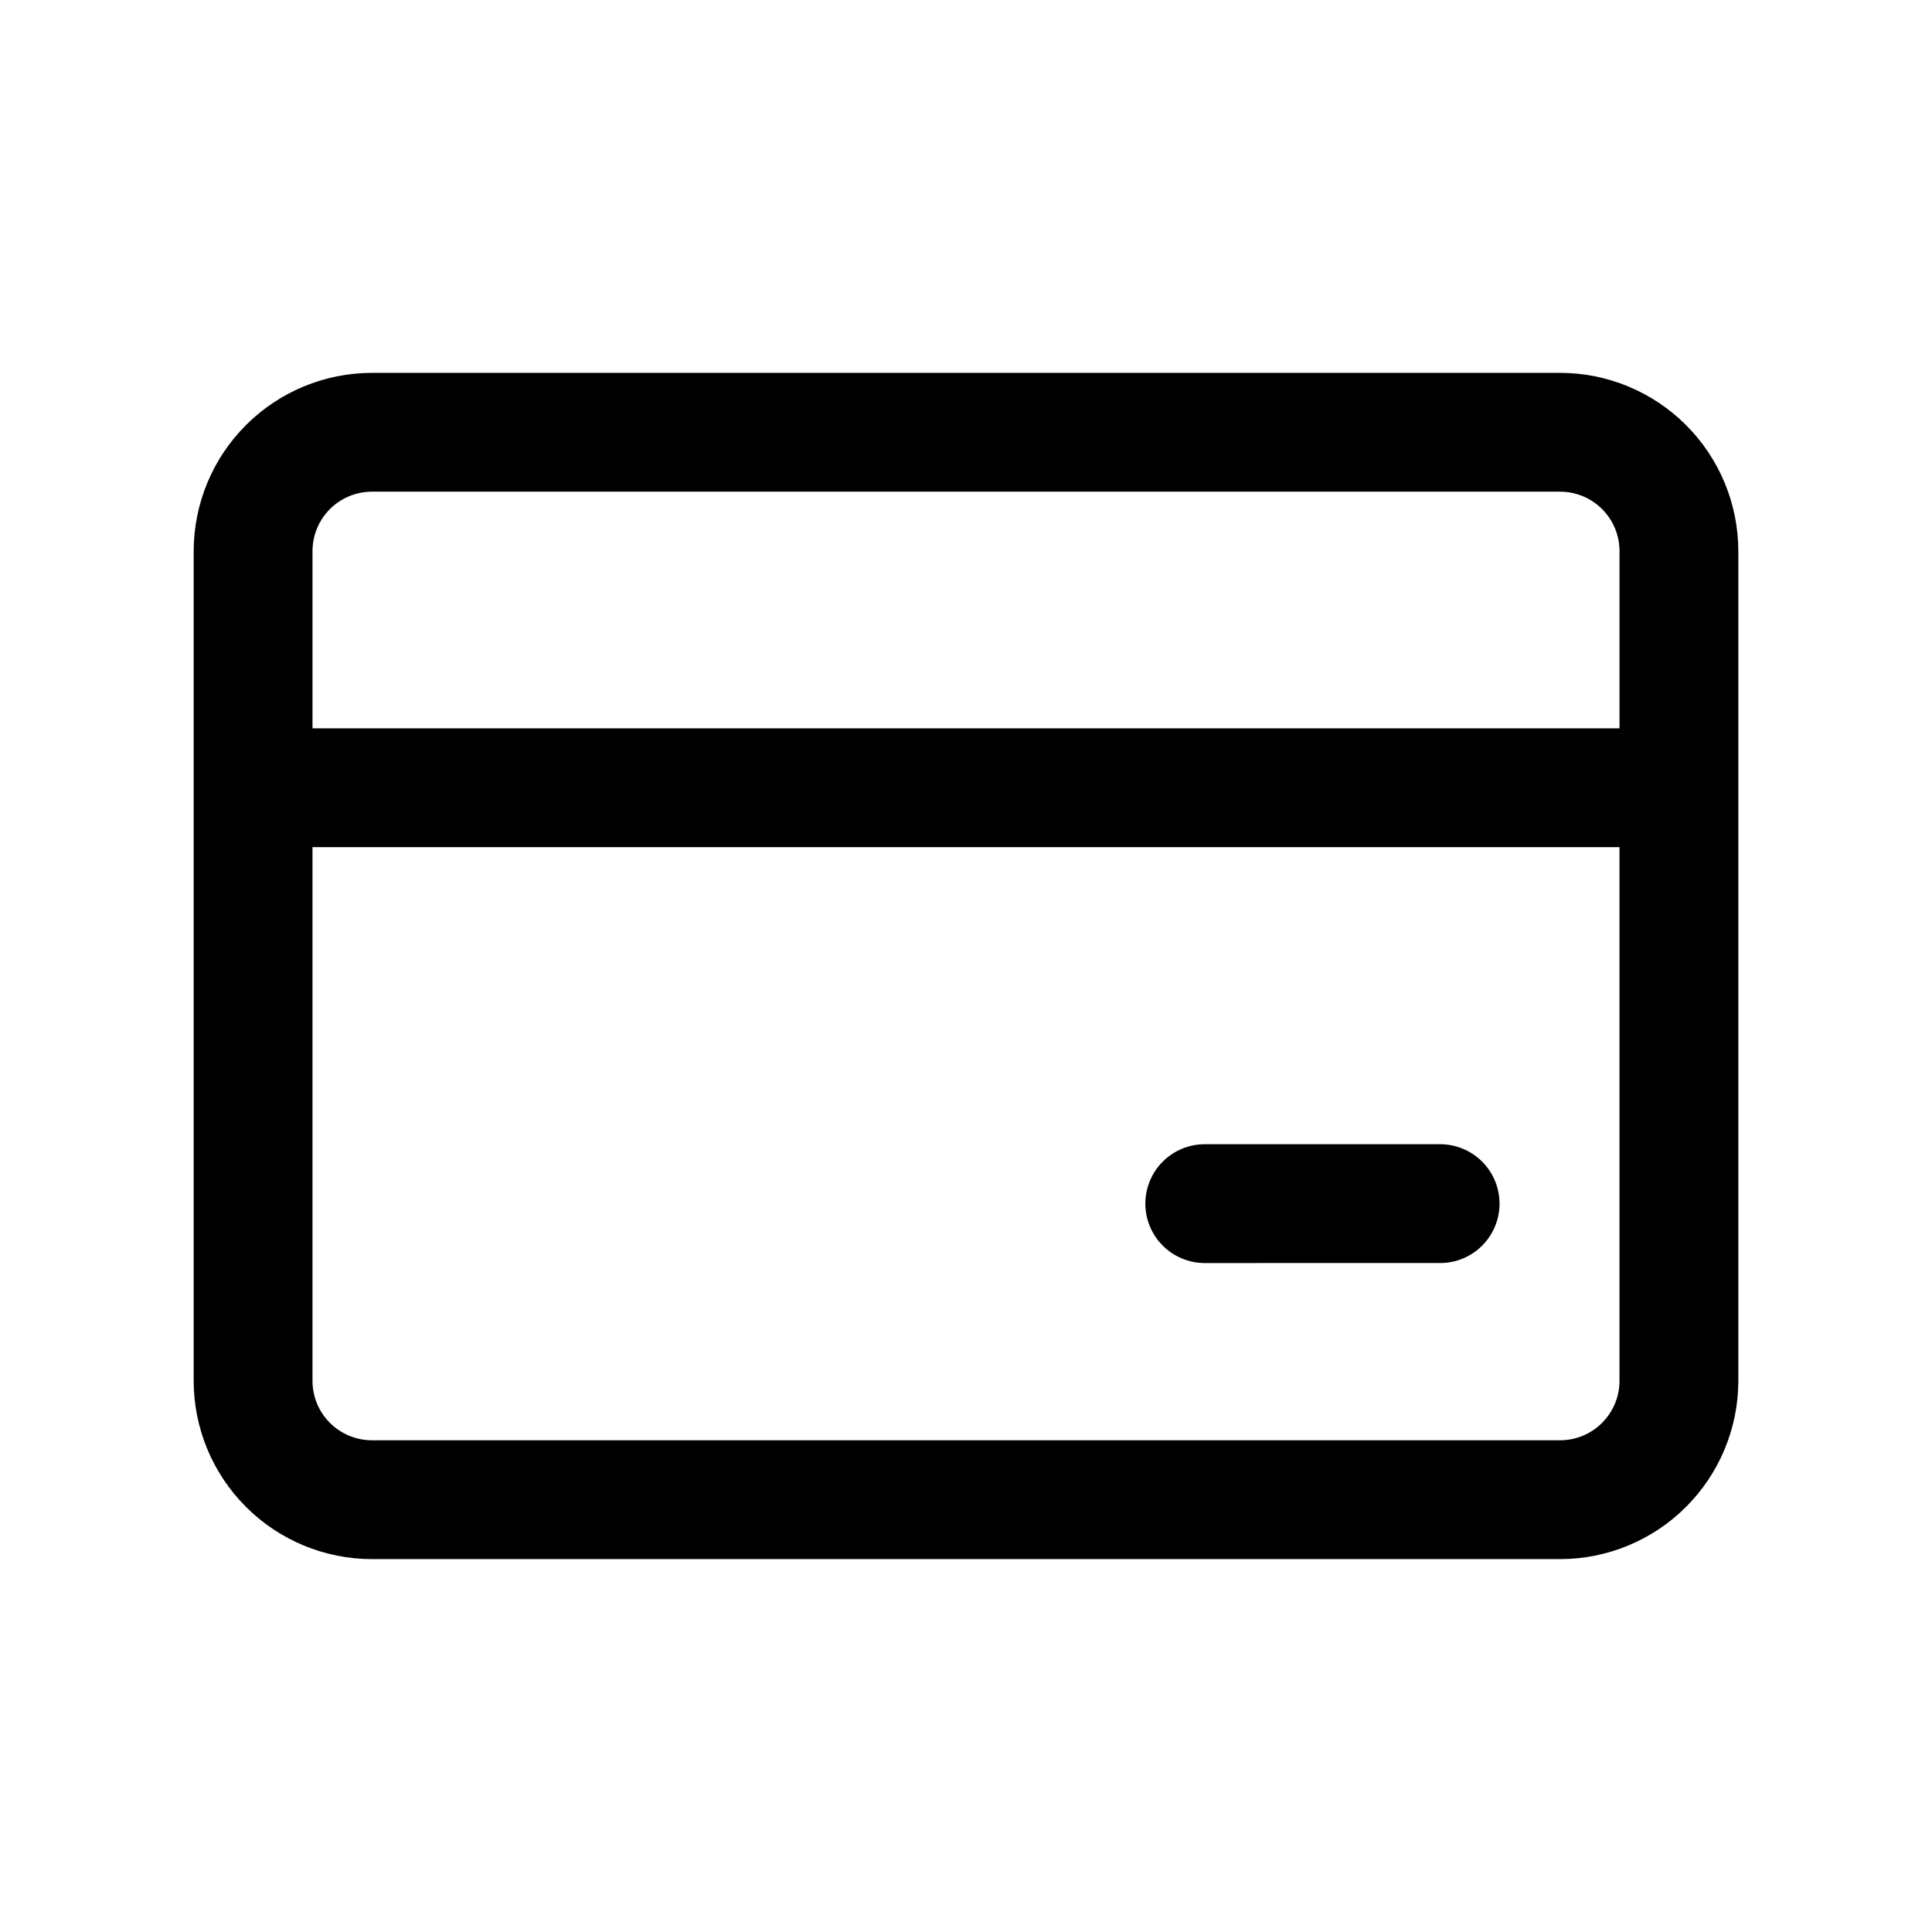
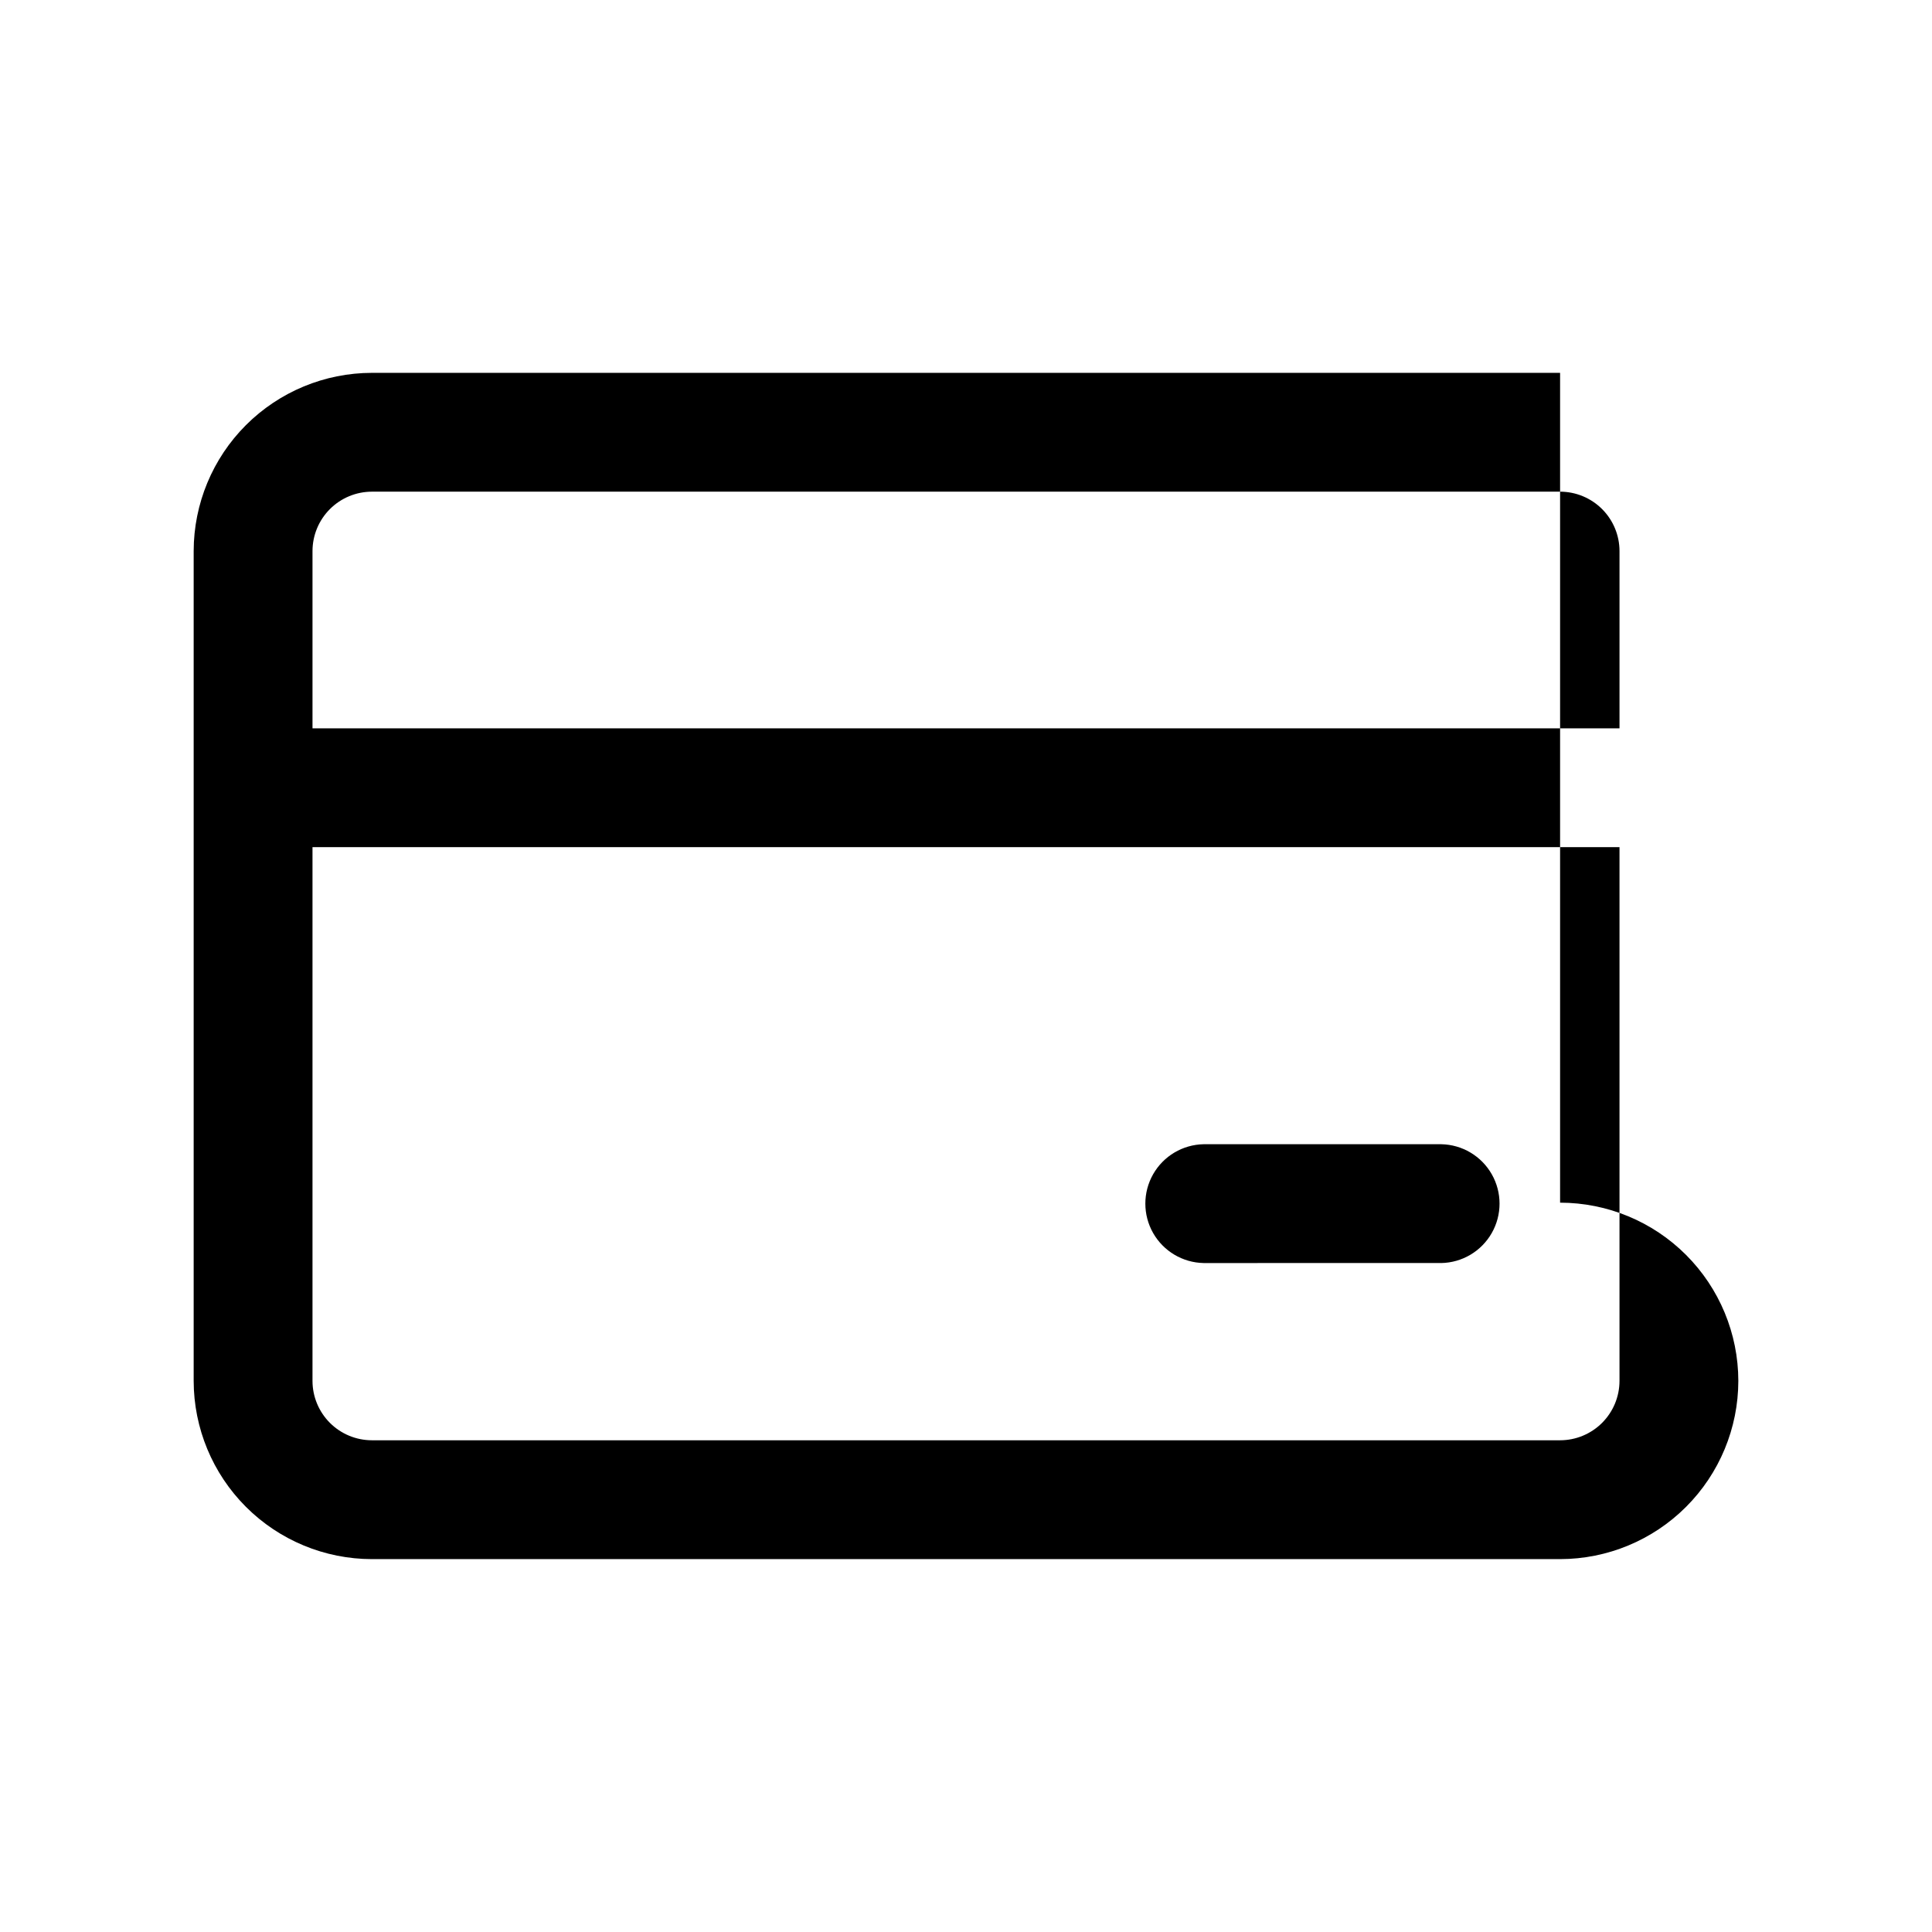
<svg xmlns="http://www.w3.org/2000/svg" fill="#000000" width="800px" height="800px" version="1.1" viewBox="144 144 512 512">
-   <path d="m557.44 242.81h-314.88c-12.523 0.012-24.527 4.992-33.383 13.848-8.855 8.855-13.836 20.859-13.852 33.383v219.91c0.016 12.523 4.996 24.527 13.852 33.383 8.855 8.855 20.859 13.836 33.383 13.848h314.88c12.523-0.012 24.531-4.992 33.383-13.848 8.855-8.855 13.836-20.859 13.852-33.383v-219.91c-0.016-12.523-4.996-24.527-13.852-33.383-8.852-8.855-20.859-13.836-33.383-13.848zm-314.88 31.488h314.88c4.176 0.004 8.18 1.664 11.129 4.613 2.953 2.953 4.613 6.957 4.617 11.129v46.973h-346.37v-46.973c0.004-4.172 1.664-8.176 4.617-11.129 2.953-2.949 6.953-4.609 11.129-4.613zm314.88 251.39h-314.88c-4.176-0.004-8.176-1.664-11.129-4.613-2.953-2.953-4.613-6.953-4.617-11.129v-141.45h346.37v141.45c-0.004 4.176-1.664 8.176-4.617 11.129-2.949 2.949-6.953 4.609-11.129 4.613zm-31.488-46.973-62.973 0.004c-5.555-0.105-10.641-3.129-13.391-7.957-2.746-4.828-2.746-10.746 0-15.574 2.746-4.828 7.836-7.852 13.391-7.957h62.977-0.004c5.555 0.109 10.637 3.133 13.383 7.961 2.746 4.824 2.746 10.742 0 15.566-2.746 4.828-7.828 7.852-13.383 7.961z" />
+   <path d="m557.44 242.81h-314.88c-12.523 0.012-24.527 4.992-33.383 13.848-8.855 8.855-13.836 20.859-13.852 33.383v219.91c0.016 12.523 4.996 24.527 13.852 33.383 8.855 8.855 20.859 13.836 33.383 13.848h314.88c12.523-0.012 24.531-4.992 33.383-13.848 8.855-8.855 13.836-20.859 13.852-33.383c-0.016-12.523-4.996-24.527-13.852-33.383-8.852-8.855-20.859-13.836-33.383-13.848zm-314.88 31.488h314.88c4.176 0.004 8.18 1.664 11.129 4.613 2.953 2.953 4.613 6.957 4.617 11.129v46.973h-346.37v-46.973c0.004-4.172 1.664-8.176 4.617-11.129 2.953-2.949 6.953-4.609 11.129-4.613zm314.88 251.39h-314.88c-4.176-0.004-8.176-1.664-11.129-4.613-2.953-2.953-4.613-6.953-4.617-11.129v-141.45h346.37v141.45c-0.004 4.176-1.664 8.176-4.617 11.129-2.949 2.949-6.953 4.609-11.129 4.613zm-31.488-46.973-62.973 0.004c-5.555-0.105-10.641-3.129-13.391-7.957-2.746-4.828-2.746-10.746 0-15.574 2.746-4.828 7.836-7.852 13.391-7.957h62.977-0.004c5.555 0.109 10.637 3.133 13.383 7.961 2.746 4.824 2.746 10.742 0 15.566-2.746 4.828-7.828 7.852-13.383 7.961z" />
</svg>